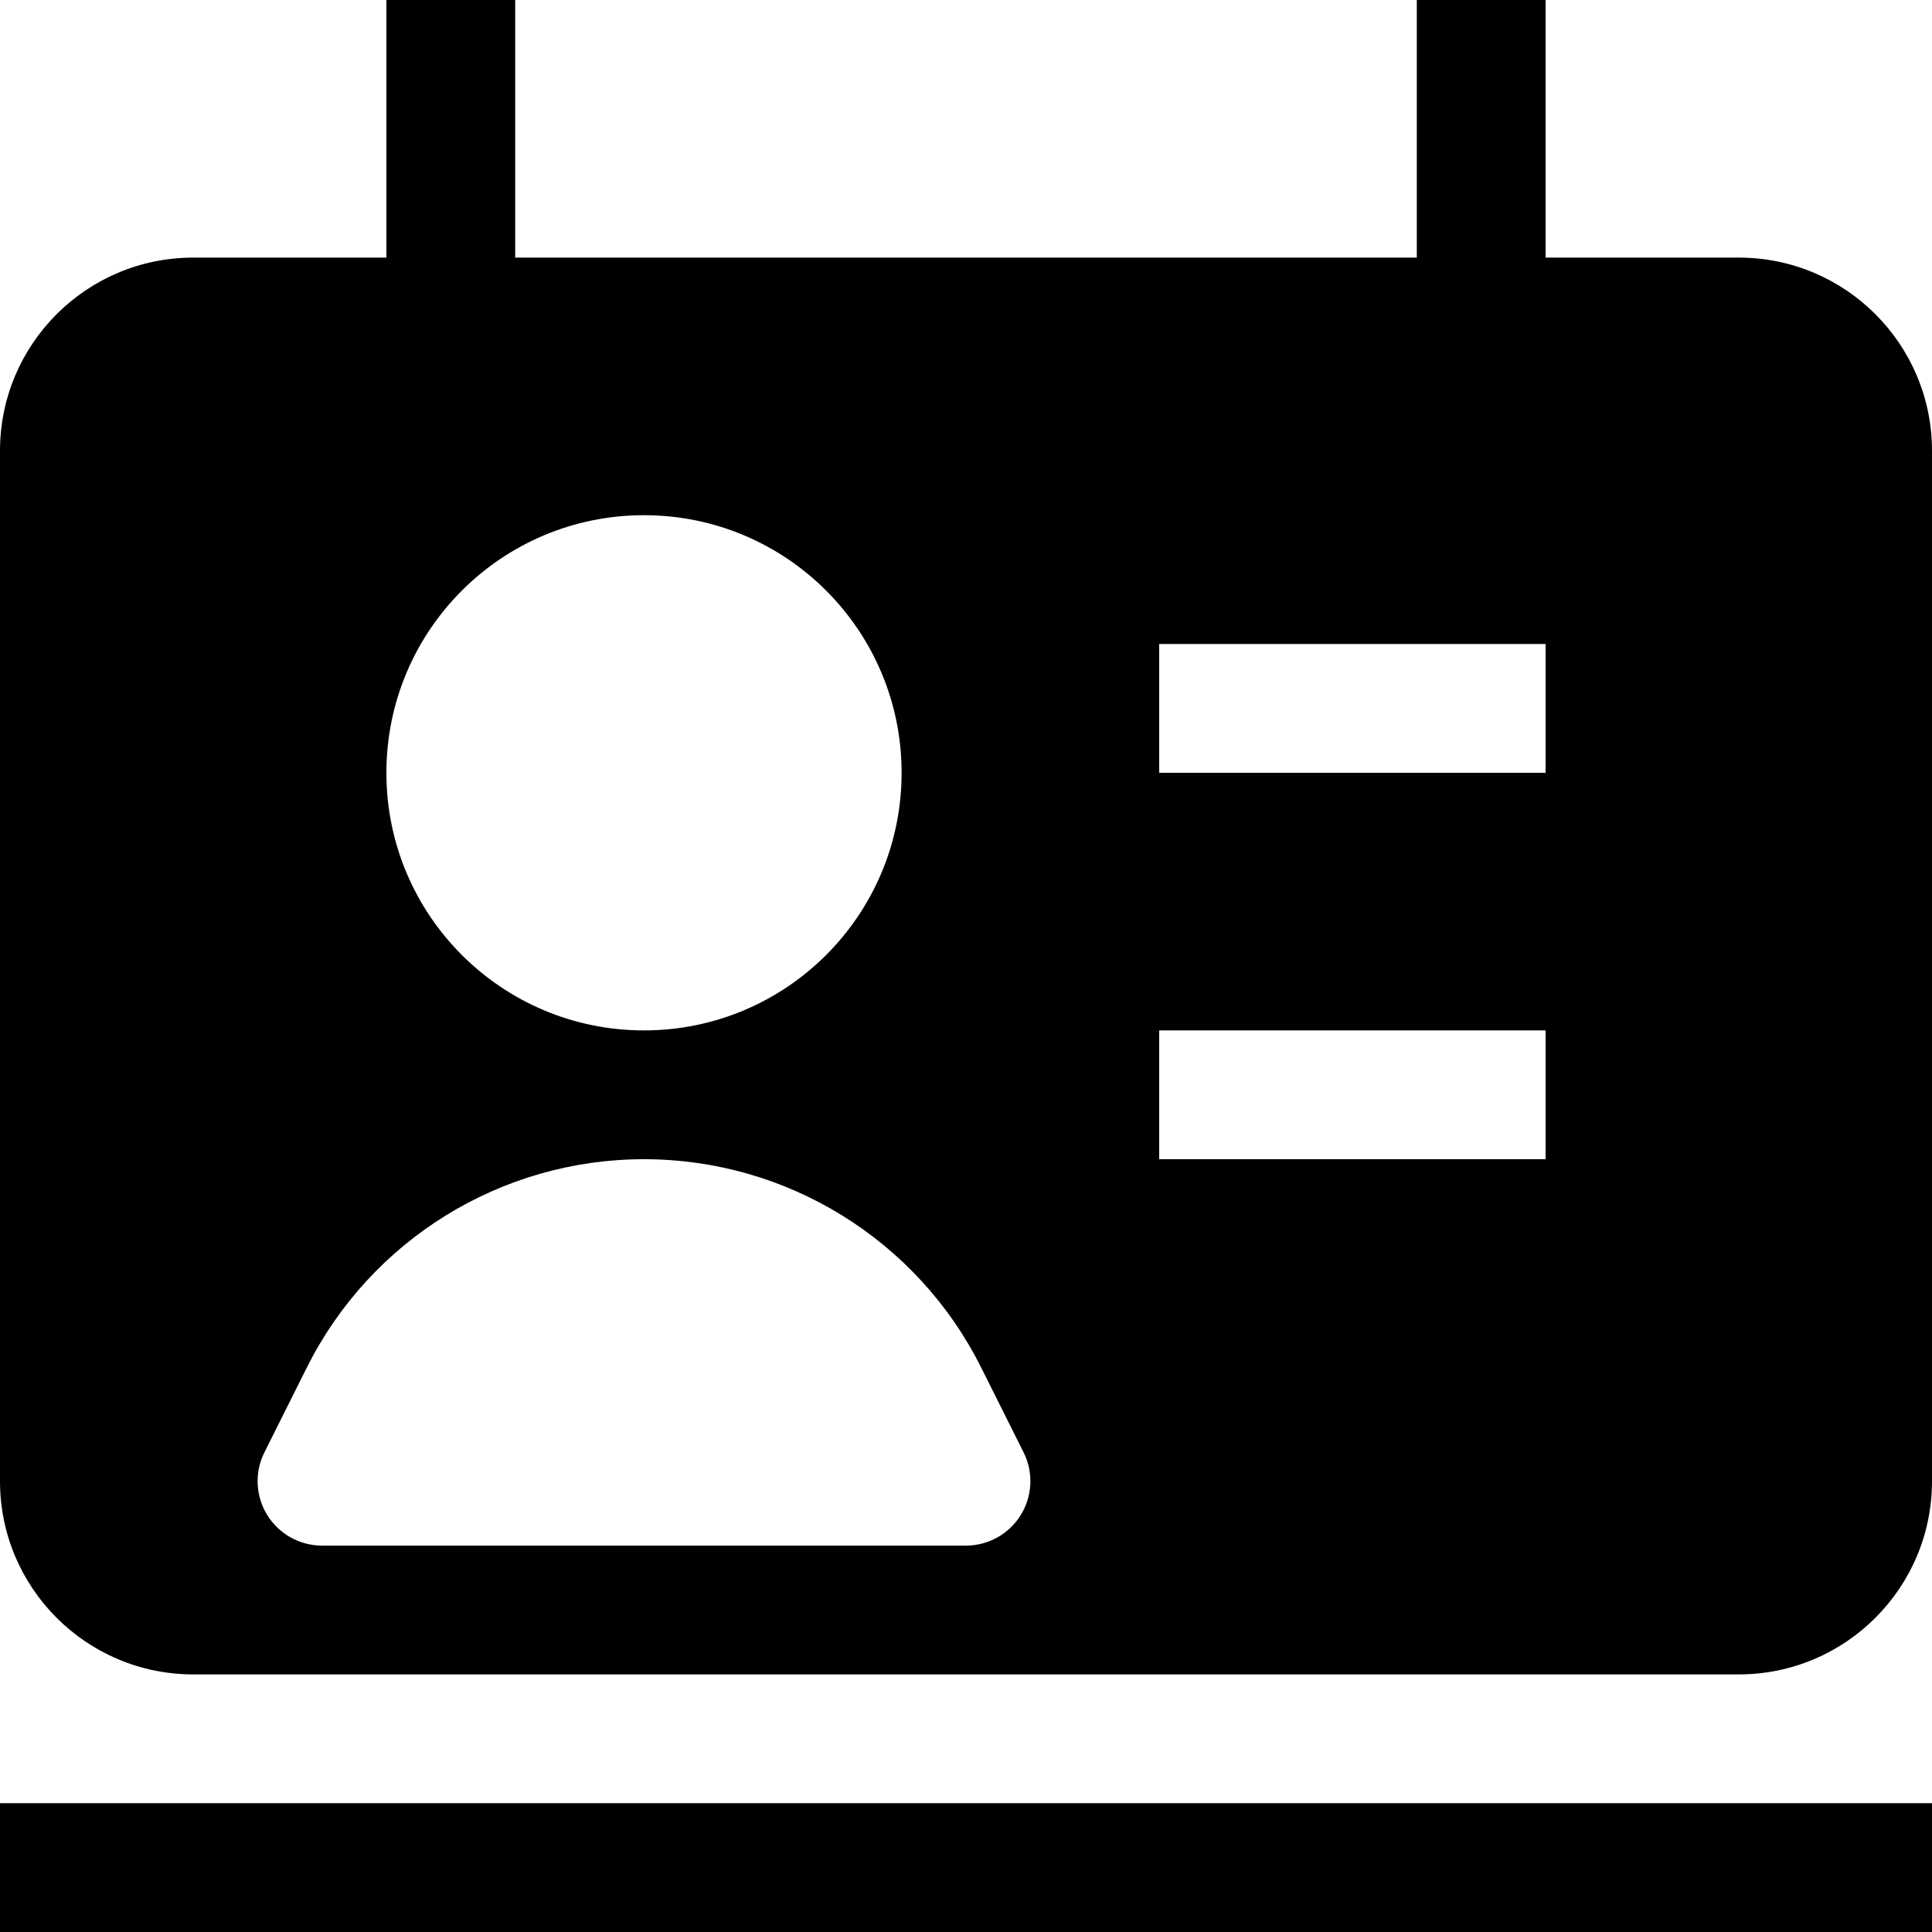
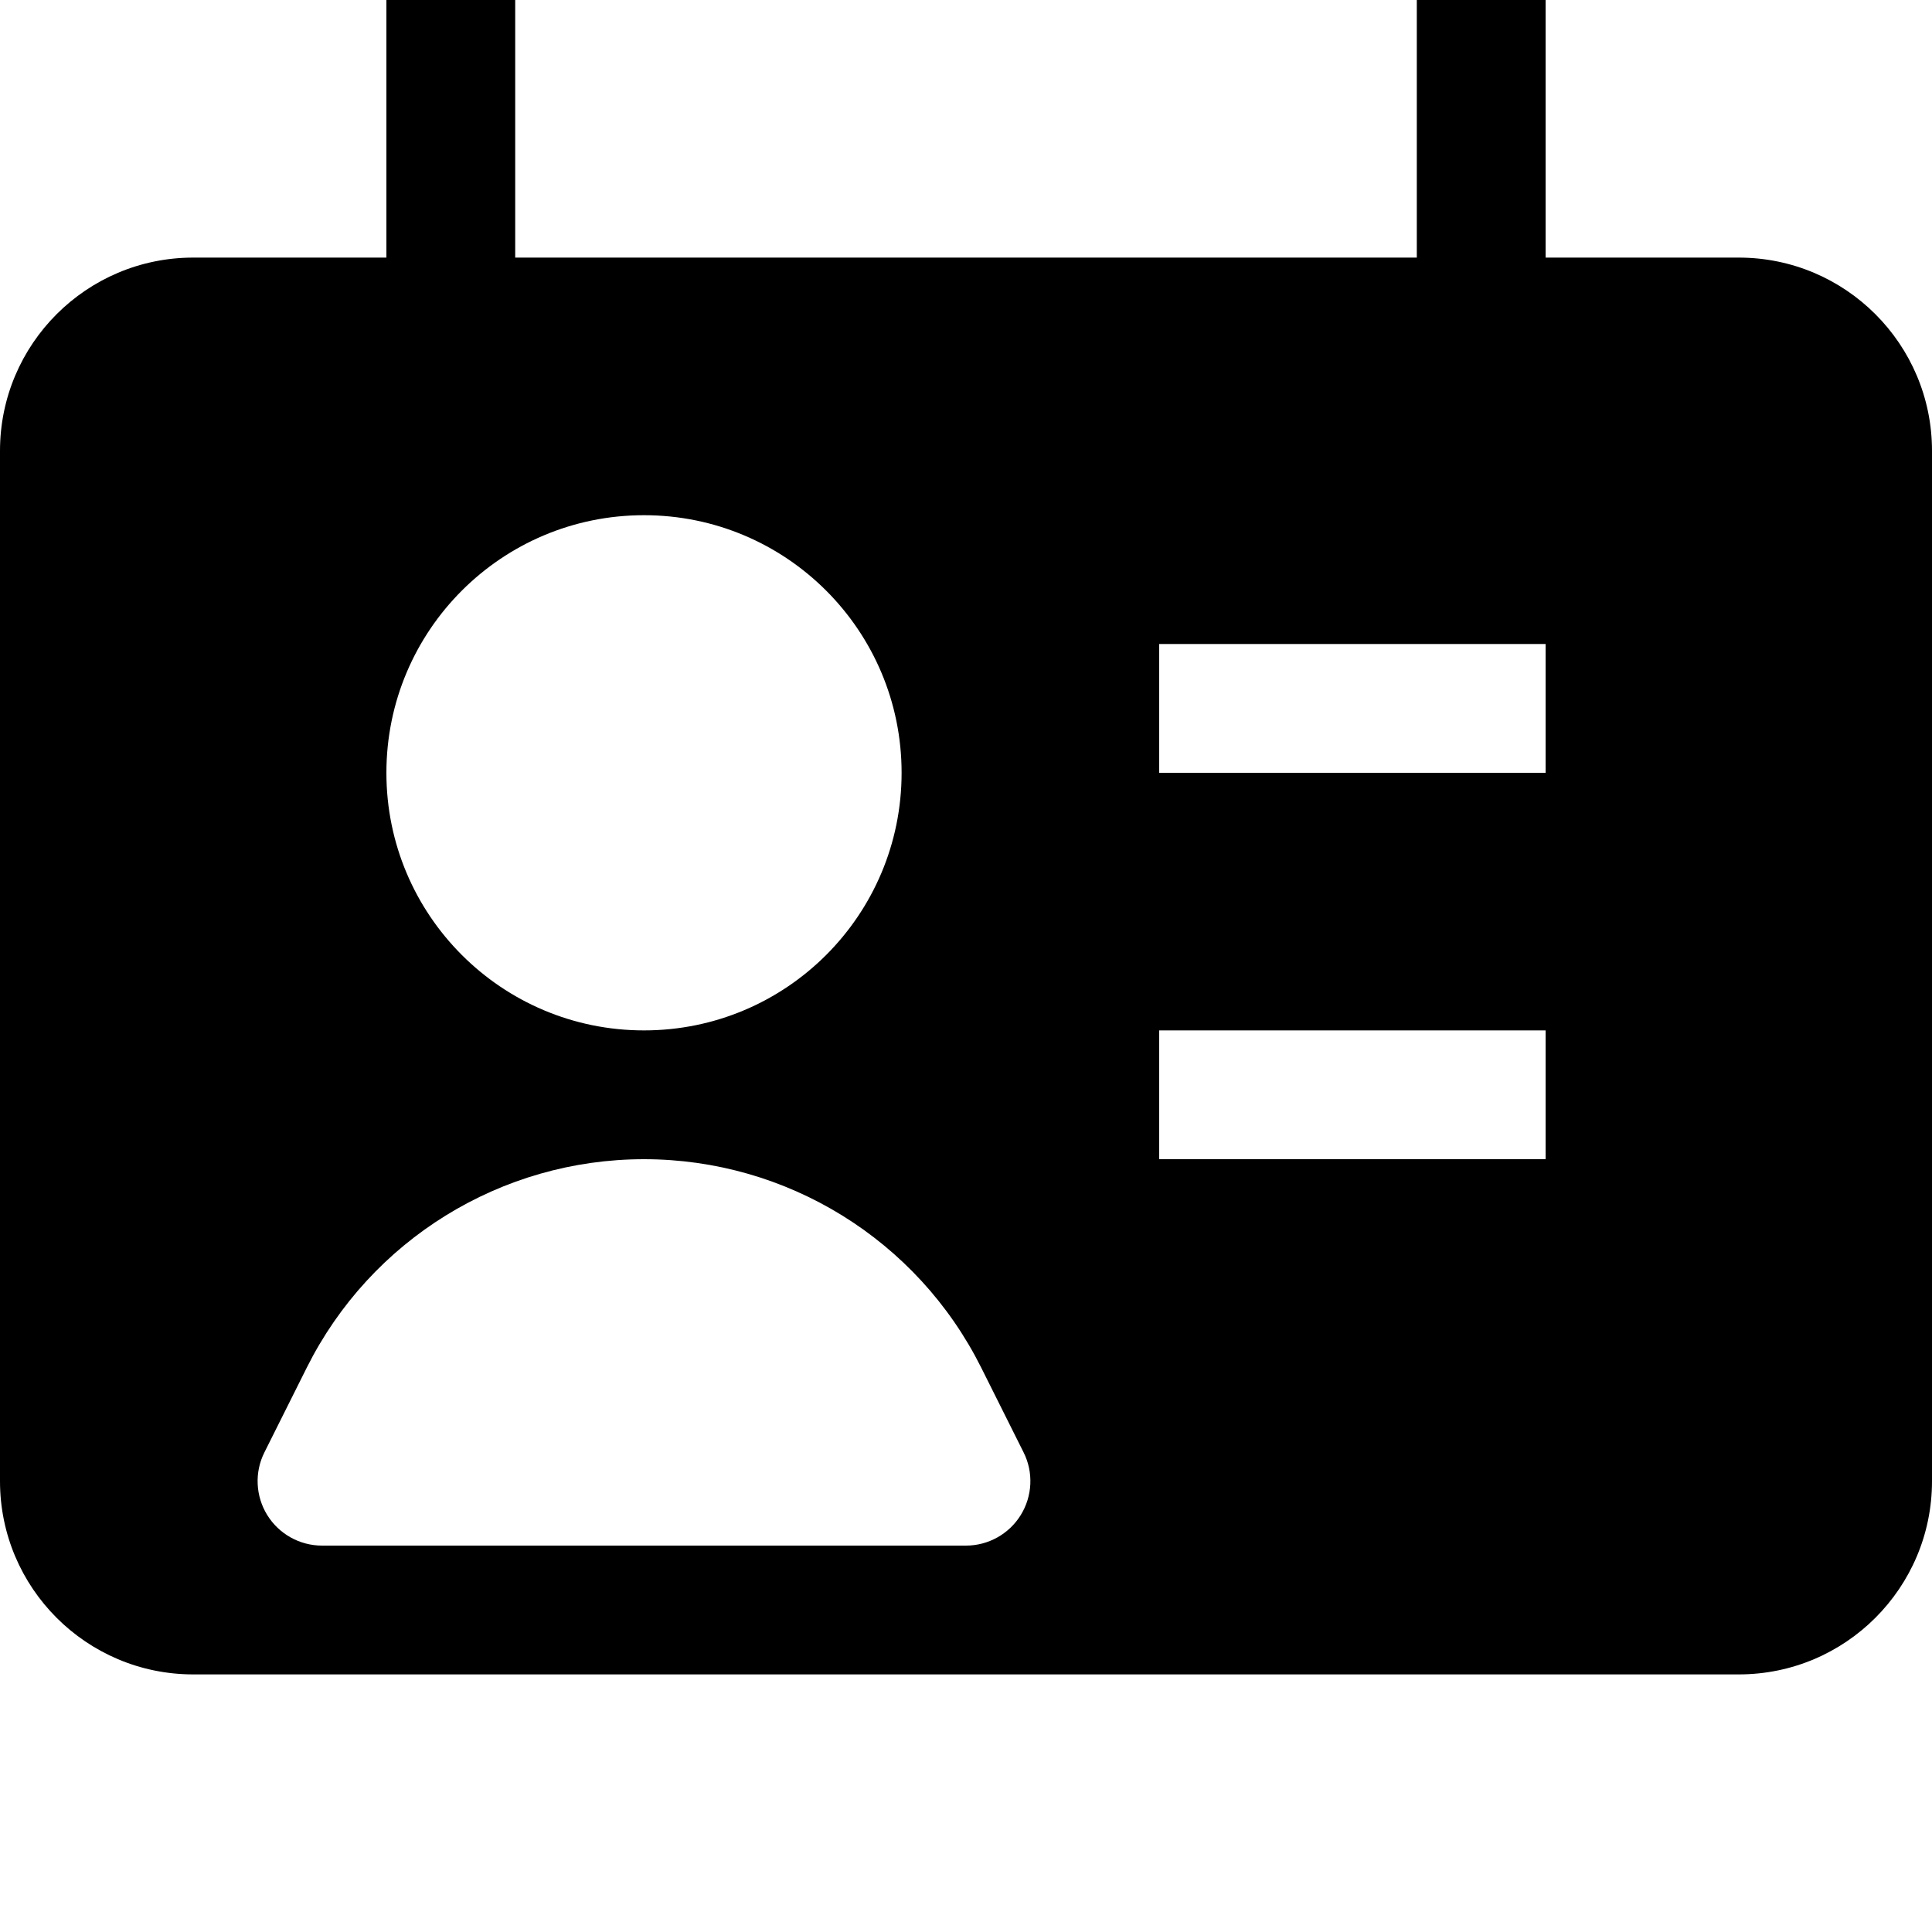
<svg xmlns="http://www.w3.org/2000/svg" width="800px" height="800px" viewBox="0 0 15 15" fill="none">
  <path fill-rule="evenodd" clip-rule="evenodd" d="M11 2H4V0H3V2H1.5C0.672 2 0 2.672 0 3.5V11.5C0 12.328 0.672 13 1.5 13H13.5C14.328 13 15 12.328 15 11.5V3.5C15 2.672 14.328 2 13.5 2H12V0H11V2ZM3 6C3 4.895 3.895 4 5 4C6.105 4 7 4.895 7 6C7 7.105 6.105 8 5 8C3.895 8 3 7.105 3 6ZM2.382 10.618C2.878 9.626 3.891 9 5 9C6.109 9 7.122 9.626 7.618 10.618L7.947 11.276C8.025 11.431 8.016 11.616 7.925 11.763C7.834 11.91 7.673 12 7.5 12H2.5C2.327 12 2.166 11.91 2.075 11.763C1.984 11.616 1.975 11.431 2.053 11.276L2.382 10.618ZM9 6H12V5H9V6ZM9 9H12V8H9V9Z" fill="#000000" />
-   <path d="M15 14V15H0V14H15Z" fill="#000000" />
</svg>